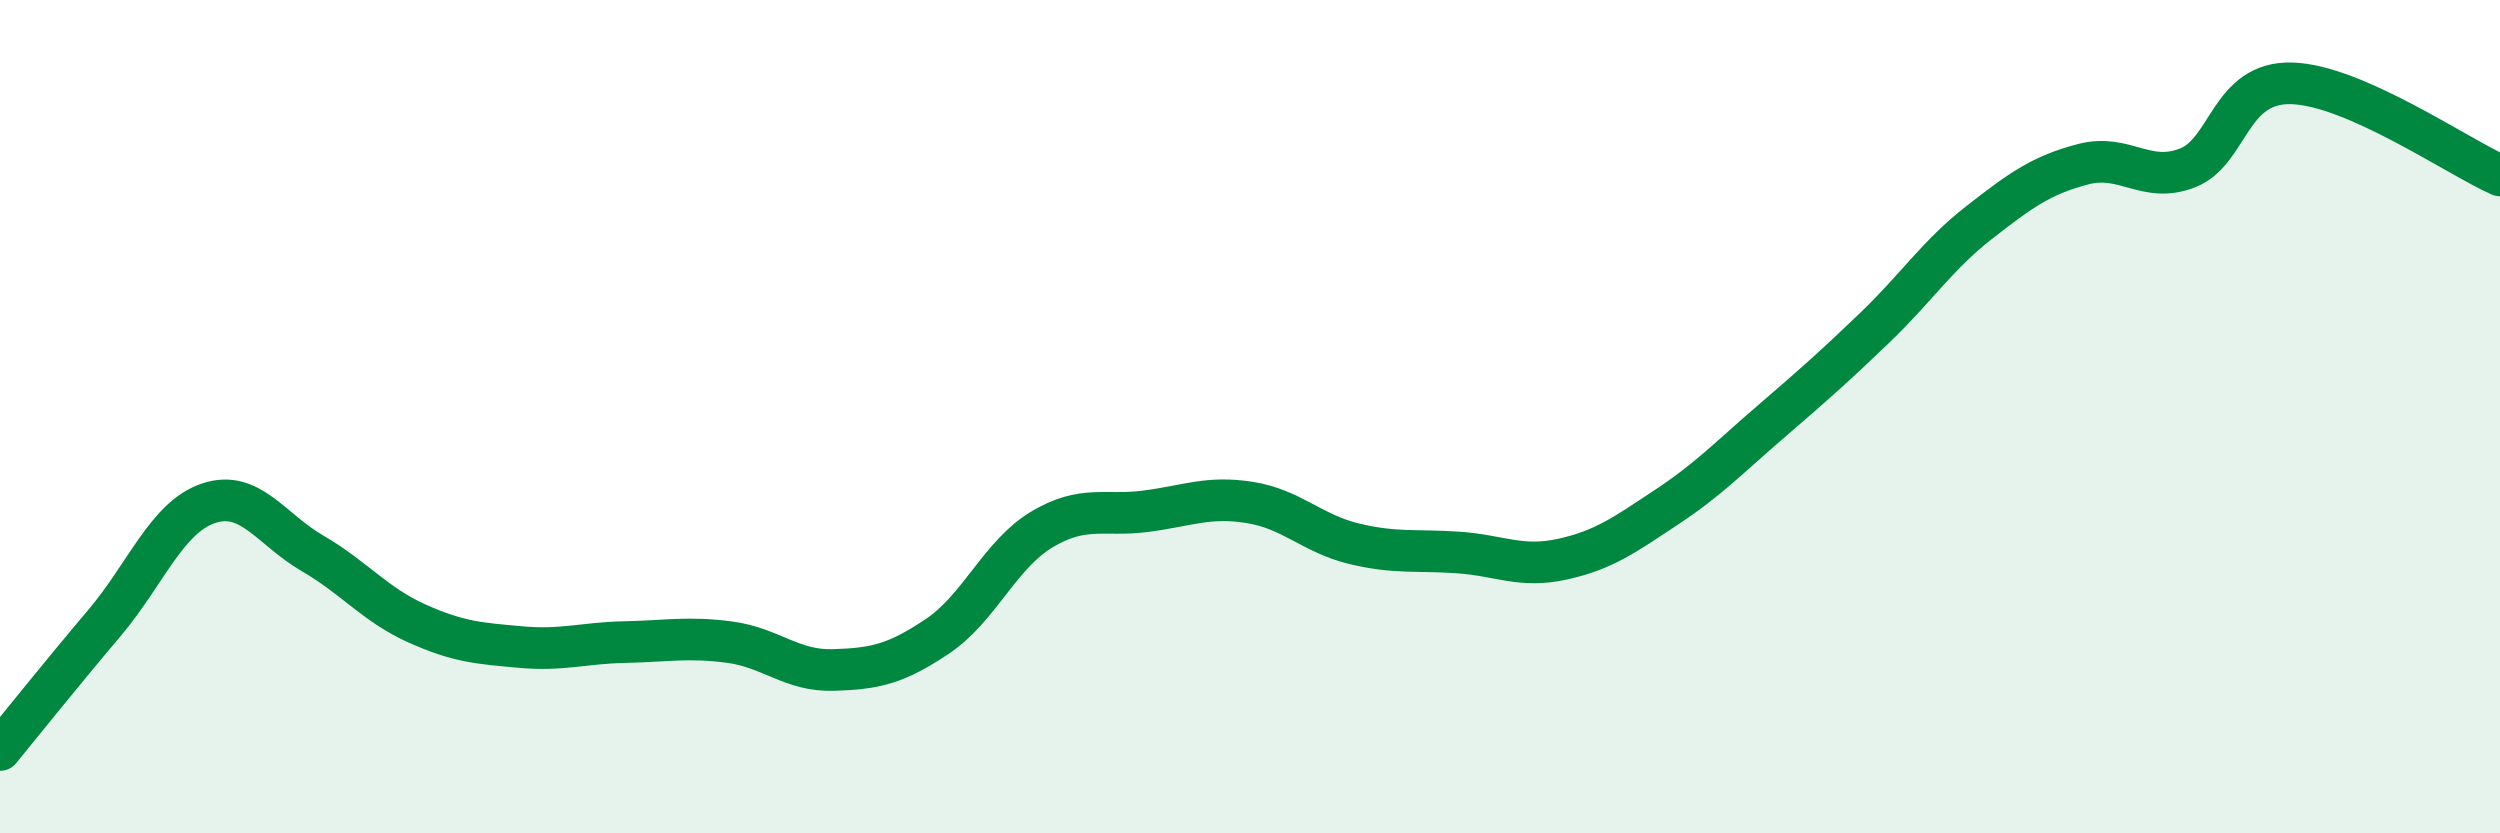
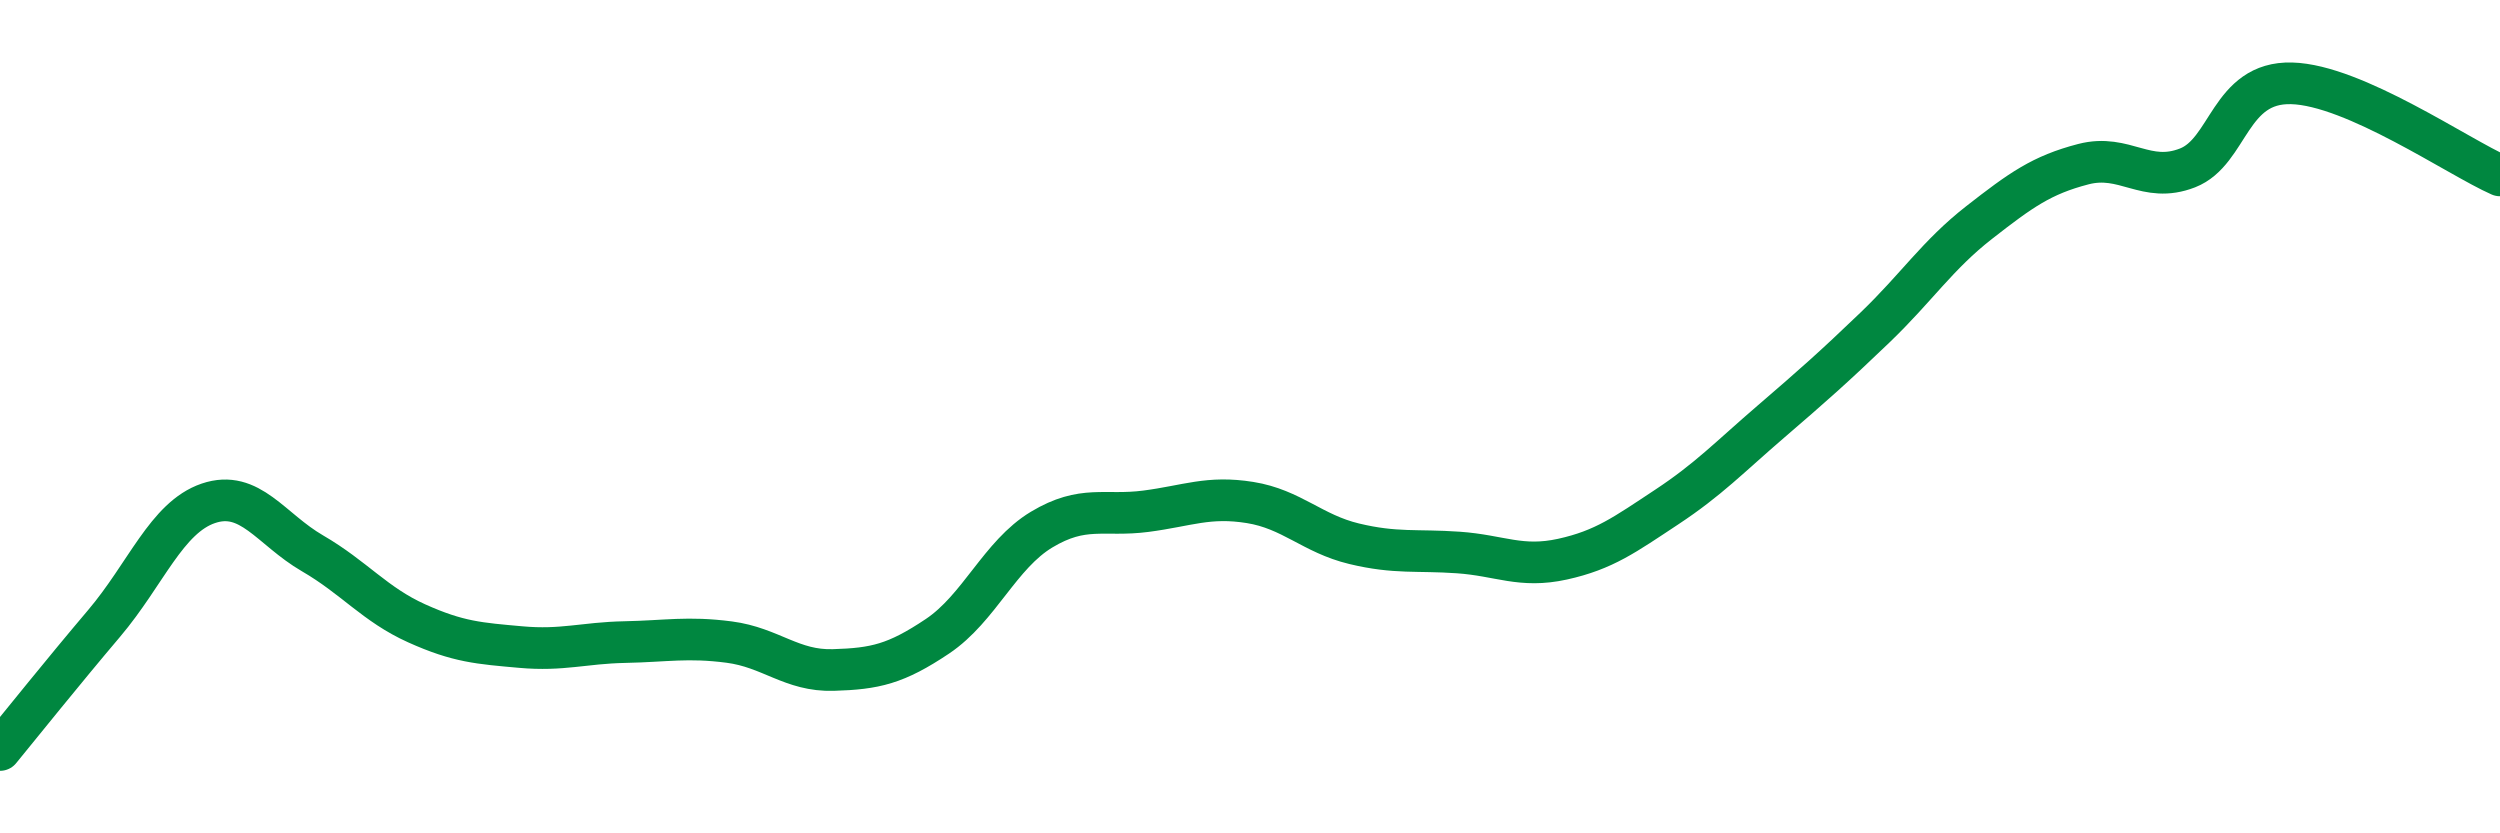
<svg xmlns="http://www.w3.org/2000/svg" width="60" height="20" viewBox="0 0 60 20">
-   <path d="M 0,18 C 0.5,17.39 1.5,16.14 2.5,14.96 C 3.5,13.78 4,12.42 5,12.08 C 6,11.74 6.5,12.7 7.5,13.28 C 8.5,13.86 9,14.51 10,14.96 C 11,15.41 11.5,15.44 12.5,15.53 C 13.5,15.62 14,15.43 15,15.41 C 16,15.39 16.5,15.28 17.5,15.41 C 18.5,15.54 19,16.11 20,16.08 C 21,16.05 21.5,15.94 22.5,15.27 C 23.5,14.6 24,13.31 25,12.71 C 26,12.11 26.5,12.4 27.5,12.27 C 28.5,12.14 29,11.9 30,12.06 C 31,12.22 31.5,12.81 32.5,13.05 C 33.5,13.29 34,13.19 35,13.26 C 36,13.33 36.5,13.64 37.5,13.42 C 38.5,13.2 39,12.83 40,12.17 C 41,11.51 41.5,10.98 42.5,10.12 C 43.5,9.26 44,8.82 45,7.86 C 46,6.9 46.5,6.12 47.5,5.34 C 48.5,4.56 49,4.2 50,3.94 C 51,3.68 51.5,4.42 52.5,4.03 C 53.5,3.64 53.5,1.96 55,2 C 56.5,2.04 59,3.77 60,4.21L60 20L0 20Z" fill="#008740" opacity="0.1" stroke-linecap="round" stroke-linejoin="round" />
  <path d="M 0,18 C 0.5,17.39 1.5,16.14 2.5,14.96 C 3.5,13.78 4,12.42 5,12.08 C 6,11.74 6.5,12.7 7.5,13.28 C 8.5,13.86 9,14.51 10,14.96 C 11,15.41 11.5,15.44 12.5,15.53 C 13.5,15.62 14,15.43 15,15.41 C 16,15.39 16.5,15.28 17.5,15.41 C 18.5,15.54 19,16.11 20,16.08 C 21,16.05 21.5,15.94 22.5,15.27 C 23.5,14.6 24,13.31 25,12.71 C 26,12.11 26.5,12.4 27.5,12.27 C 28.5,12.14 29,11.9 30,12.06 C 31,12.22 31.5,12.81 32.5,13.05 C 33.5,13.29 34,13.19 35,13.26 C 36,13.33 36.5,13.64 37.5,13.42 C 38.5,13.2 39,12.83 40,12.17 C 41,11.51 41.5,10.98 42.5,10.12 C 43.5,9.26 44,8.82 45,7.86 C 46,6.9 46.5,6.12 47.5,5.34 C 48.5,4.56 49,4.2 50,3.94 C 51,3.68 51.5,4.42 52.5,4.03 C 53.5,3.64 53.5,1.96 55,2 C 56.5,2.04 59,3.77 60,4.21" stroke="#008740" stroke-width="1" fill="none" stroke-linecap="round" stroke-linejoin="round" />
</svg>